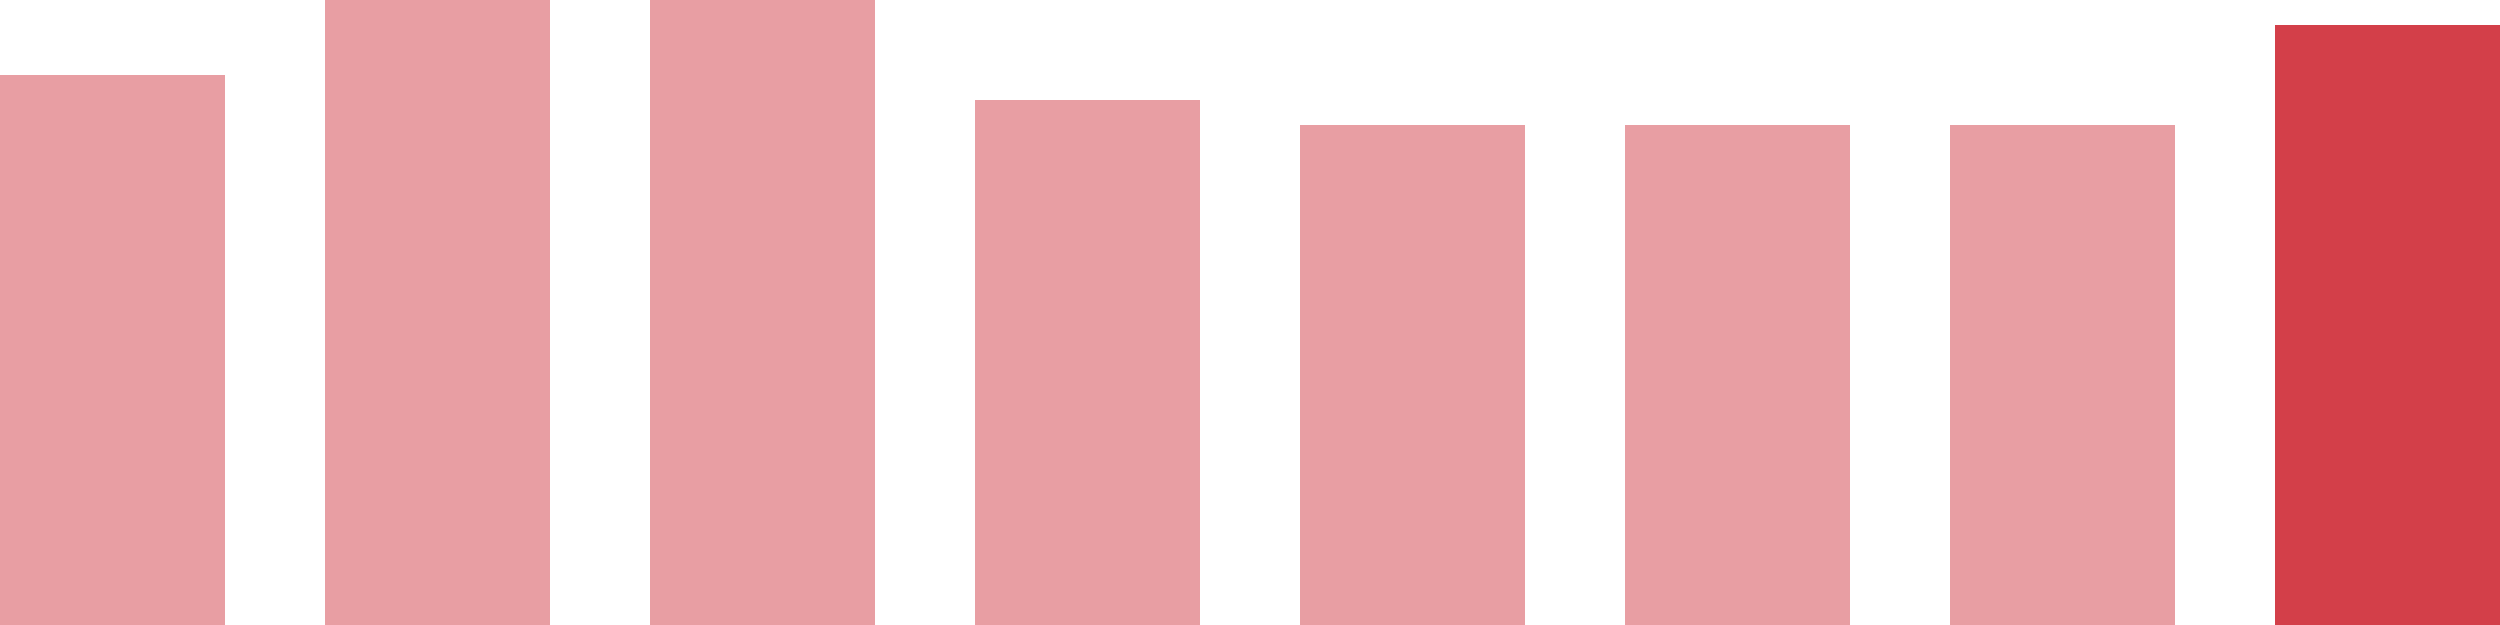
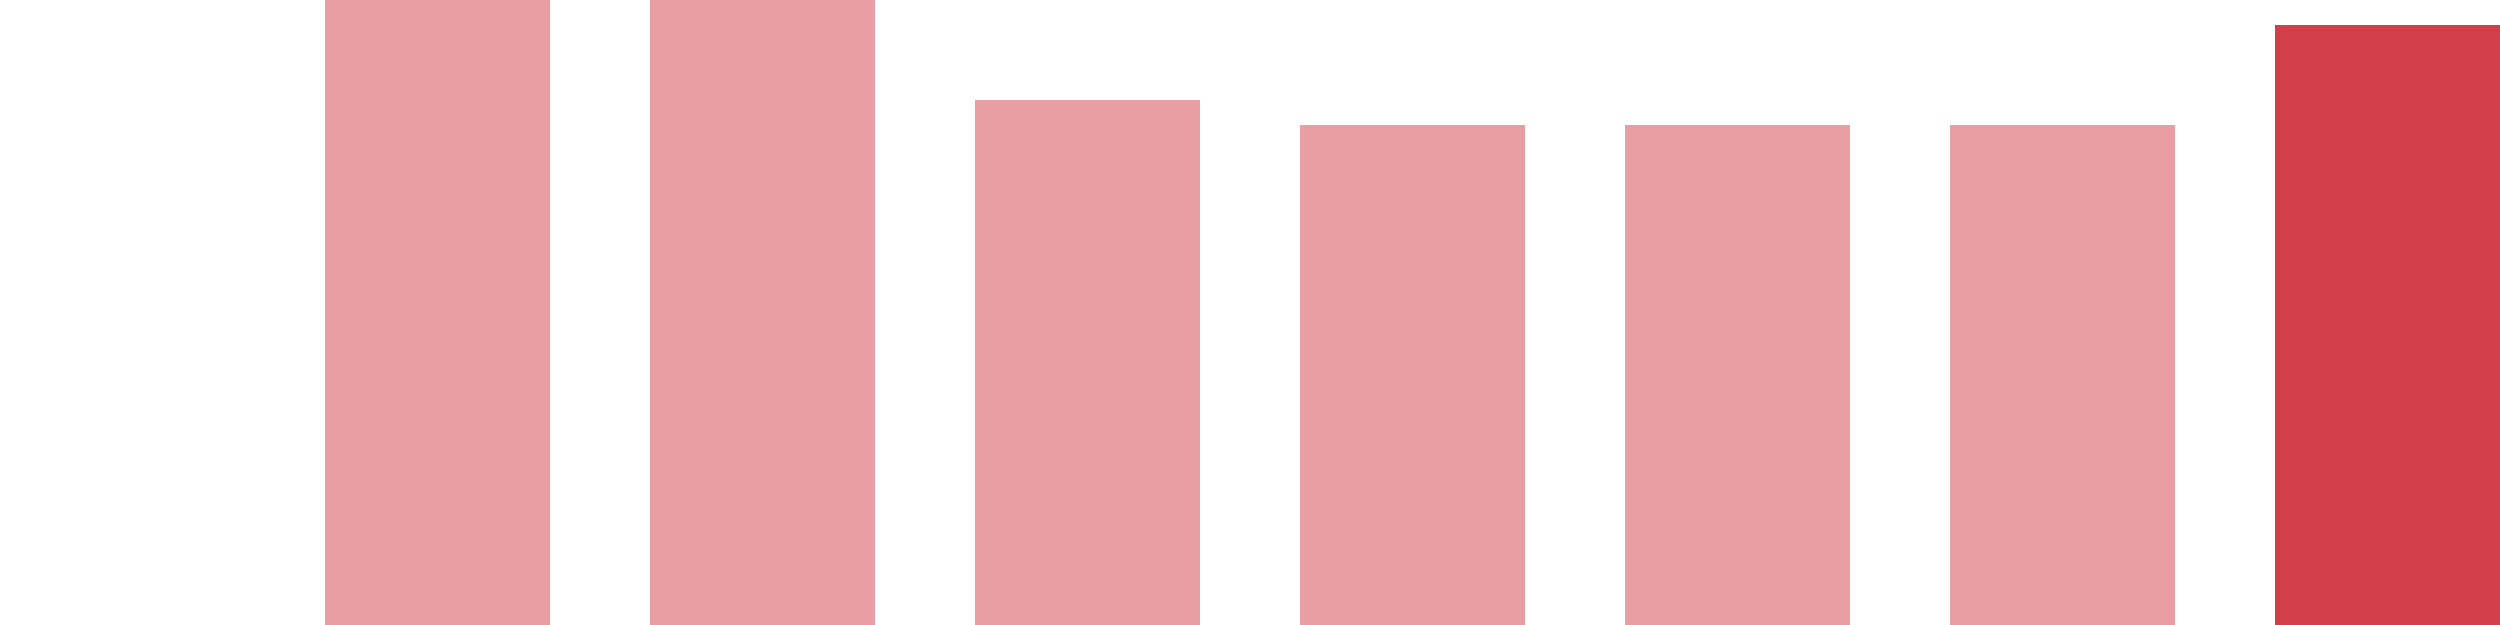
<svg xmlns="http://www.w3.org/2000/svg" width="100" height="25" viewBox="0 0 100 25">
-   <rect x="0" y="3" width="9" height="22" fill="rgba(211, 63, 73, 0.5)" />
  <rect x="13" y="0" width="9" height="25" fill="rgba(211, 63, 73, 0.5)" />
  <rect x="26" y="0" width="9" height="25" fill="rgba(211, 63, 73, 0.5)" />
  <rect x="39" y="4" width="9" height="21" fill="rgba(211, 63, 73, 0.5)" />
  <rect x="52" y="5" width="9" height="20" fill="rgba(211, 63, 73, 0.5)" />
  <rect x="65" y="5" width="9" height="20" fill="rgba(211, 63, 73, 0.5)" />
  <rect x="78" y="5" width="9" height="20" fill="rgba(211, 63, 73, 0.5)" />
  <rect x="91" y="1" width="9" height="24" fill="#d33f49" />
</svg>